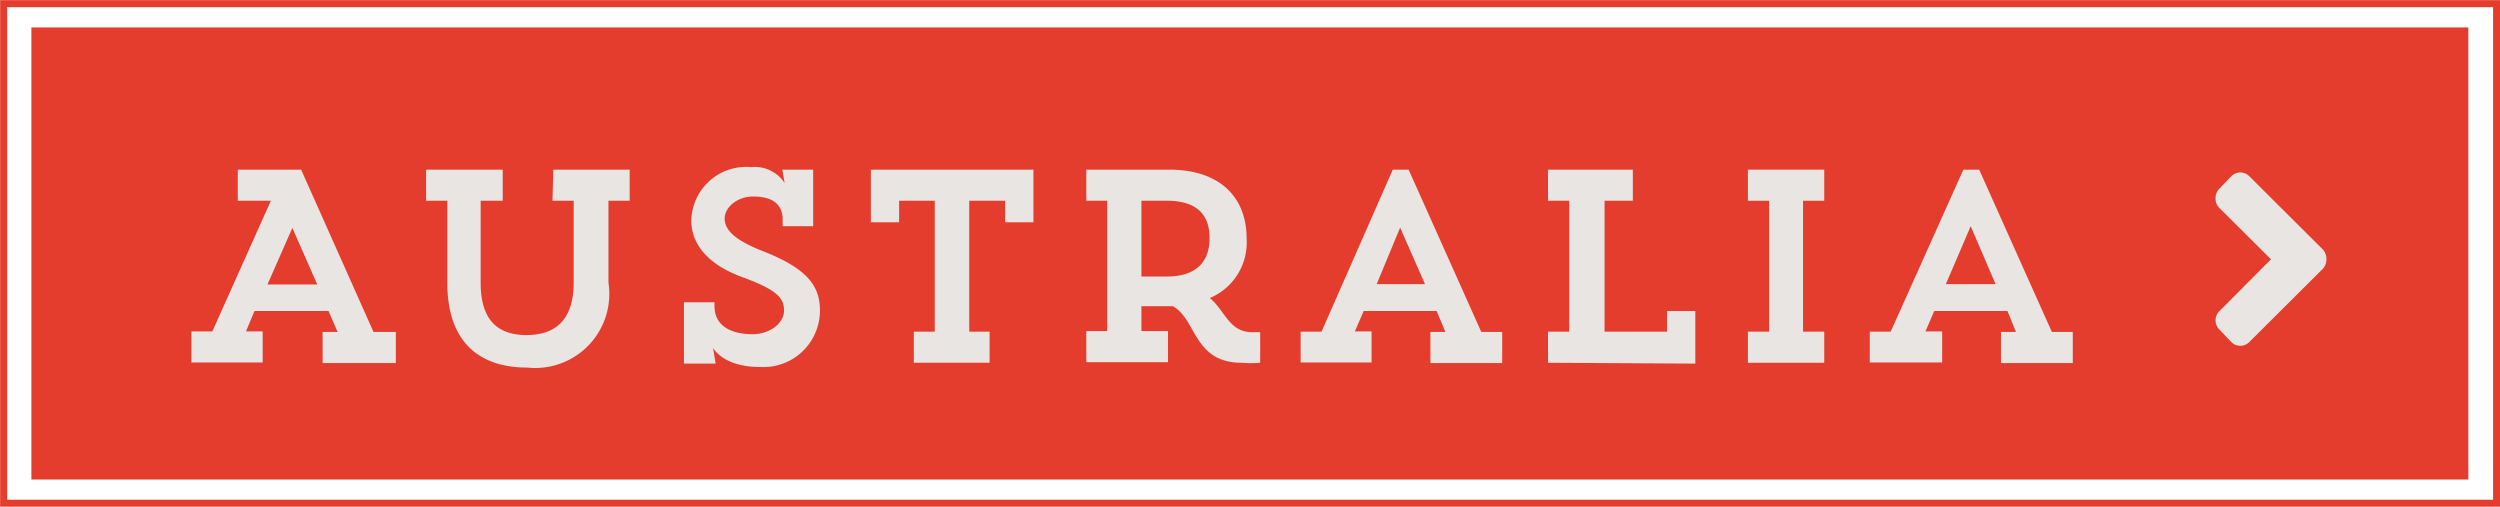
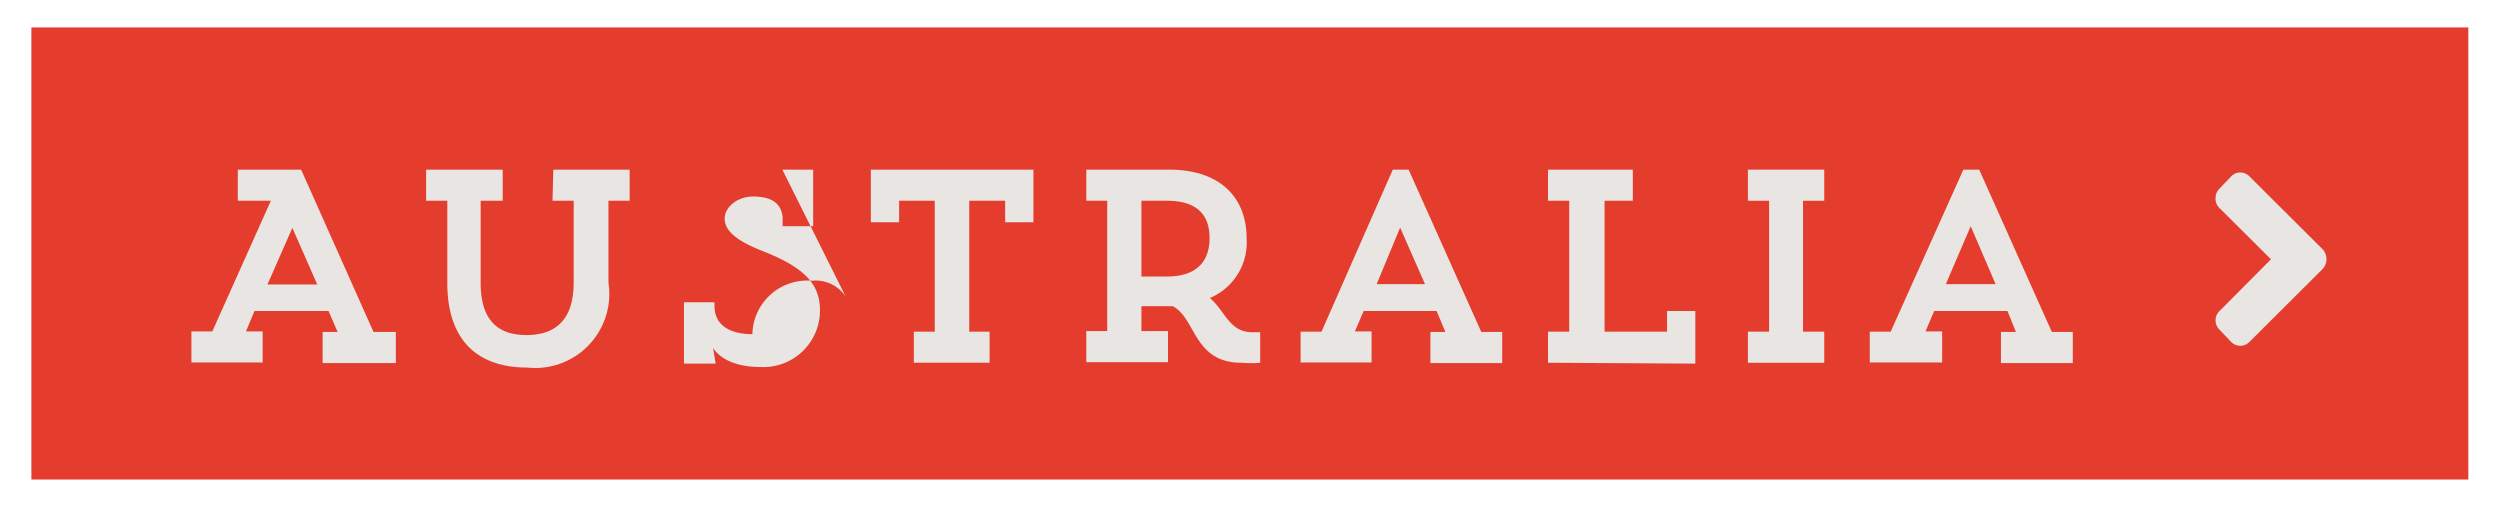
<svg xmlns="http://www.w3.org/2000/svg" viewBox="0 0 88.42 17.92">
  <defs>
    <style>.cls-1{fill:#e53d2d;}.cls-2{fill:none;stroke:#e53d2d;stroke-miterlimit:10;stroke-width:0.25px;}.cls-3{fill:#e8e5e2;}</style>
  </defs>
  <title>knop_australie0</title>
  <g id="Laag_2" data-name="Laag 2">
    <g id="content">
      <rect class="cls-1" x="1.11" y="0.97" width="86.19" height="15.99" />
-       <rect class="cls-2" x="0.13" y="0.13" width="88.17" height="17.67" />
      <path class="cls-3" d="M8.41,6h2.24l2.56,5.74H14v1.1H11.41v-1.1h.53L11.62,11H9l-.3.72h.59v1.1H6.77v-1.1h.74L9.58,7.1H8.41Zm1.05,4.06h1.76l-.88-2Z" />
      <path class="cls-3" d="M19.57,6h2.7V7.1h-.75V10a2.62,2.62,0,0,1-2.87,3c-1.71,0-2.83-.91-2.83-3V7.1h-.75V6h2.71V7.1H17V10c0,1.31.59,1.85,1.62,1.85s1.67-.54,1.67-1.86V7.1h-.75Z" />
-       <path class="cls-3" d="M25.27,10.69v.13c0,.78.7,1,1.34,1s1.12-.4,1.12-.84-.25-.73-1.48-1.18-1.8-1.18-1.8-2a1.94,1.94,0,0,1,2.11-1.89,1.27,1.27,0,0,1,1.19.56L27.67,6h1.09V8H27.68V7.69c-.05-.58-.51-.74-1.05-.74s-1,.37-1,.78S26,8.5,27,8.89c1.52.6,2,1.2,2,2.09a2,2,0,0,1-2.11,2c-1.34,0-1.67-.68-1.67-.68l.09.56H24.19V10.69Z" />
+       <path class="cls-3" d="M25.27,10.69v.13c0,.78.7,1,1.34,1a1.94,1.94,0,0,1,2.11-1.89,1.27,1.27,0,0,1,1.19.56L27.67,6h1.09V8H27.68V7.69c-.05-.58-.51-.74-1.05-.74s-1,.37-1,.78S26,8.5,27,8.89c1.52.6,2,1.2,2,2.09a2,2,0,0,1-2.11,2c-1.34,0-1.67-.68-1.67-.68l.09.56H24.19V10.69Z" />
      <path class="cls-3" d="M32.32,11.73h.74V7.1H31.8v.76h-1V6h5.75V7.86h-1V7.1H34.28v4.63H35v1.1H32.32Z" />
      <path class="cls-3" d="M38.42,6h2.93c1.82,0,2.74,1,2.74,2.43a2.13,2.13,0,0,1-1.3,2.11c.54.45.68,1.21,1.5,1.21h.28v1.08a3.85,3.85,0,0,1-.66,0c-1.7,0-1.6-1.56-2.43-2H40.37v.88h.94v1.1H38.42v-1.1h.74V7.1h-.74ZM40.37,7.1V9.78h.9c1.13,0,1.51-.61,1.51-1.36S42.41,7.1,41.27,7.1Z" />
      <path class="cls-3" d="M46,11.73h.74L49.26,6h.56l2.57,5.74h.74v1.1H50.59v-1.1h.53L50.81,11H48.23l-.31.72h.59v1.1H46Zm2.69-1.68H50.4l-.88-2Z" />
      <path class="cls-3" d="M54.75,12.83v-1.1h.75V7.1h-.75V6h3V7.1h-1v4.63h2.21V11h1v1.86Z" />
      <path class="cls-3" d="M61.82,6h2.7V7.1h-.75v4.63h.75v1.1h-2.7v-1.1h.75V7.1h-.75Z" />
      <path class="cls-3" d="M66.13,11.73h.74L69.44,6H70l2.57,5.74h.74v1.1H70.77v-1.1h.53L71,11H68.41l-.31.72h.59v1.1H66.13Zm2.69-1.68h1.76L69.7,8Z" />
      <path class="cls-3" d="M82.15,9.51l-2.59,2.58a.45.45,0,0,1-.32.14.45.45,0,0,1-.33-.14l-.41-.43a.45.45,0,0,1-.14-.33A.45.45,0,0,1,78.5,11l1.82-1.83L78.5,7.36A.45.45,0,0,1,78.36,7a.45.45,0,0,1,.14-.33l.41-.43a.45.45,0,0,1,.33-.14.45.45,0,0,1,.32.14l2.59,2.58a.48.48,0,0,1,.13.32A.49.49,0,0,1,82.15,9.51Z" />
    </g>
  </g>
</svg>